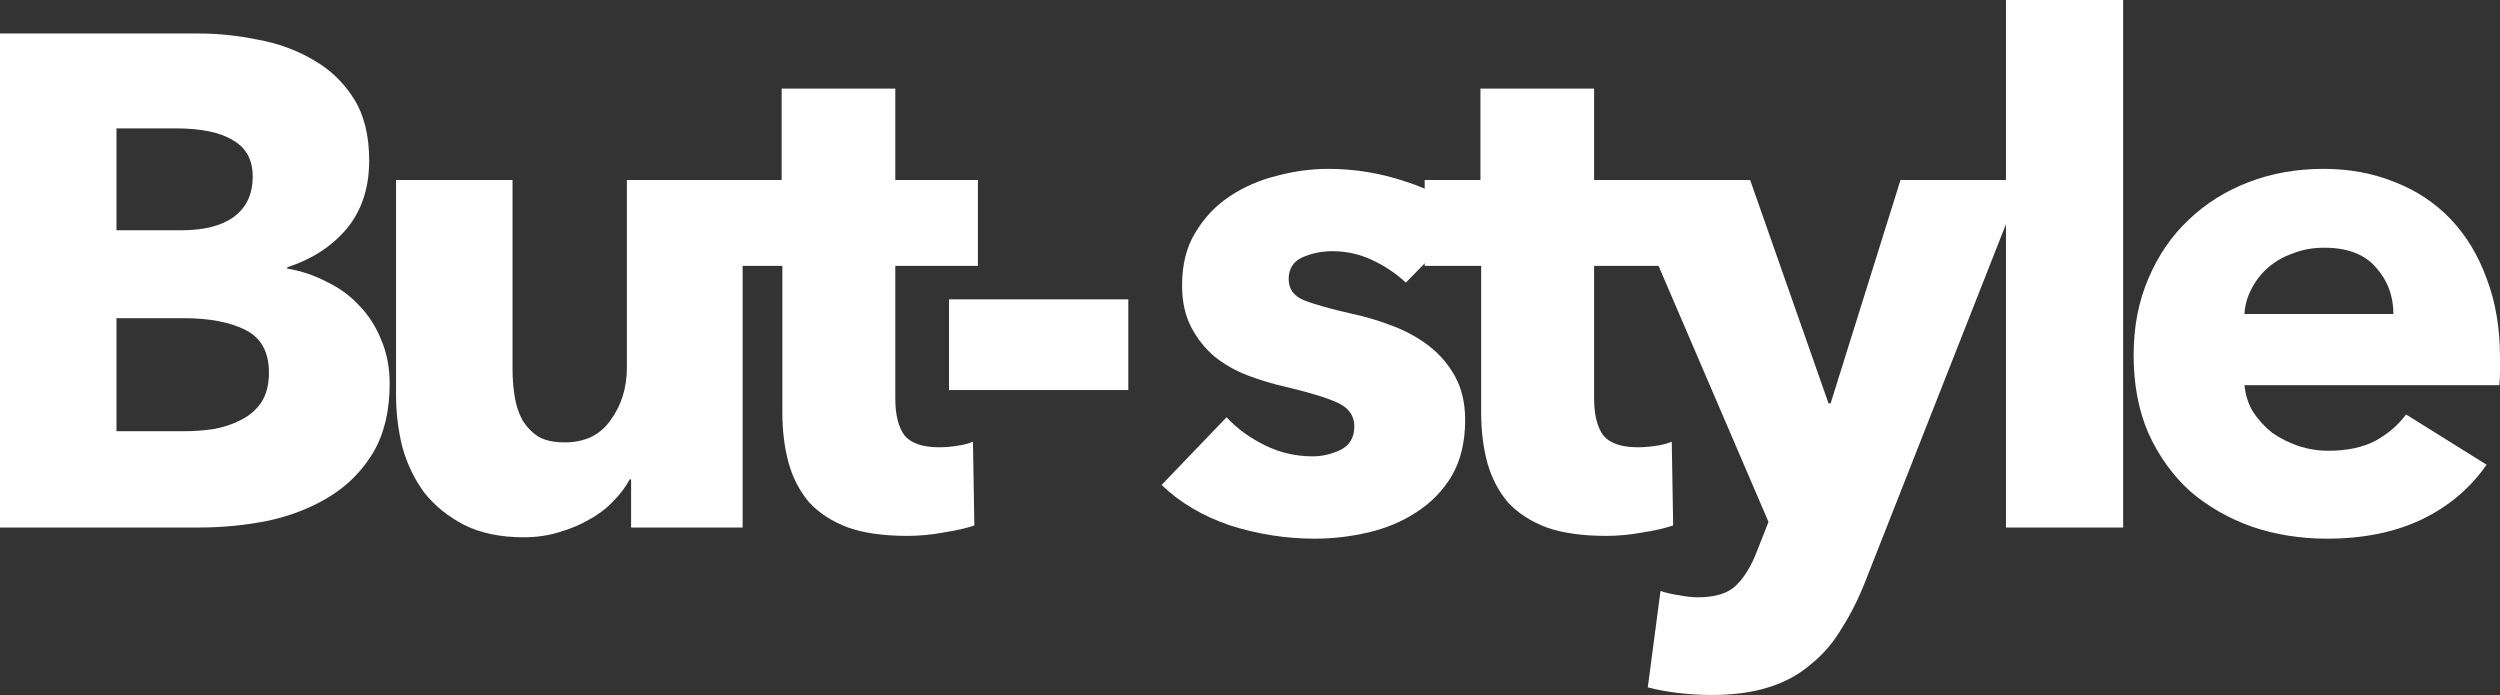
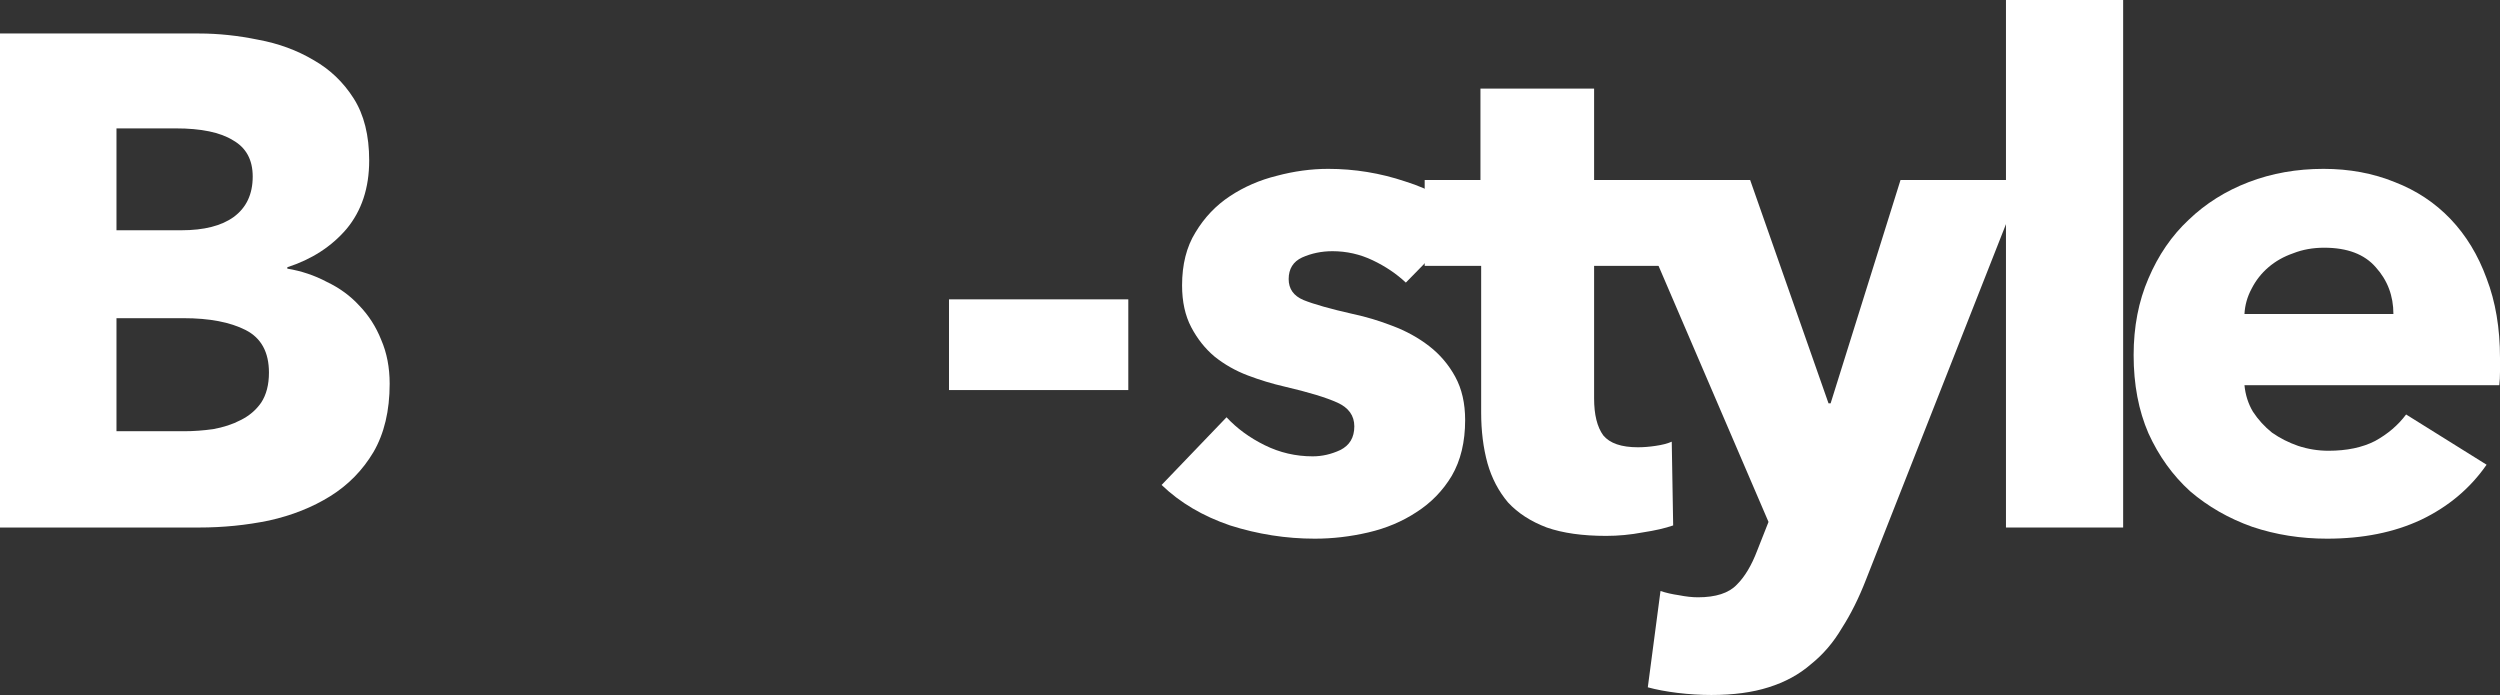
<svg xmlns="http://www.w3.org/2000/svg" width="259" height="72" viewBox="0 0 259 72" fill="none">
  <rect x="0" y="0" width="259" height="72" fill="#333333" stroke="none" />
-   <path d="M40.369 39.759C40.369 42.554 39.808 44.916 38.687 46.843C37.566 48.723 36.079 50.241 34.226 51.398C32.373 52.554 30.252 53.398 27.863 53.928C25.523 54.41 23.11 54.651 20.623 54.651H0V3.47H20.623C22.622 3.47 24.67 3.687 26.766 4.12C28.863 4.506 30.764 5.205 32.471 6.217C34.177 7.181 35.567 8.506 36.639 10.193C37.712 11.88 38.248 14.024 38.248 16.627C38.248 19.47 37.468 21.831 35.908 23.711C34.348 25.542 32.3 26.867 29.765 27.687V27.831C31.227 28.072 32.593 28.53 33.86 29.205C35.177 29.831 36.298 30.651 37.224 31.663C38.2 32.675 38.955 33.855 39.492 35.205C40.077 36.554 40.369 38.072 40.369 39.759ZM26.181 18.289C26.181 16.554 25.499 15.301 24.134 14.53C22.817 13.711 20.843 13.301 18.21 13.301H12.067V23.855H18.795C21.135 23.855 22.939 23.398 24.207 22.482C25.523 21.518 26.181 20.12 26.181 18.289ZM27.863 38.602C27.863 36.482 27.059 35.012 25.45 34.193C23.841 33.373 21.696 32.964 19.014 32.964H12.067V44.675H19.088C20.063 44.675 21.062 44.602 22.086 44.458C23.159 44.265 24.109 43.952 24.938 43.518C25.816 43.084 26.523 42.482 27.059 41.711C27.595 40.892 27.863 39.855 27.863 38.602Z" fill="white" />
-   <path d="M65.383 54.651V49.663H65.237C64.798 50.482 64.213 51.253 63.482 51.976C62.799 52.699 61.97 53.325 60.995 53.855C60.069 54.386 59.021 54.819 57.851 55.157C56.729 55.494 55.535 55.663 54.267 55.663C51.829 55.663 49.757 55.229 48.051 54.361C46.393 53.494 45.028 52.386 43.955 51.036C42.932 49.639 42.176 48.072 41.688 46.337C41.249 44.554 41.03 42.747 41.03 40.916V18.651H53.097V38.169C53.097 39.181 53.17 40.145 53.316 41.06C53.463 41.976 53.731 42.795 54.121 43.518C54.56 44.241 55.12 44.819 55.803 45.253C56.485 45.639 57.387 45.831 58.509 45.831C60.605 45.831 62.19 45.06 63.262 43.518C64.384 41.976 64.944 40.169 64.944 38.096V18.651H76.938V54.651H65.383Z" fill="white" />
-   <path d="M92.754 27.542V41.277C92.754 42.964 93.07 44.241 93.704 45.108C94.387 45.928 95.581 46.337 97.288 46.337C97.873 46.337 98.482 46.289 99.116 46.193C99.799 46.096 100.359 45.952 100.798 45.759L100.944 54.434C100.116 54.723 99.067 54.964 97.8 55.157C96.532 55.398 95.264 55.518 93.997 55.518C91.559 55.518 89.511 55.229 87.854 54.651C86.196 54.024 84.855 53.157 83.831 52.048C82.856 50.892 82.149 49.542 81.711 48C81.272 46.41 81.052 44.651 81.052 42.723V27.542H75.202V18.651H80.979V9.181H92.754V18.651H101.31V27.542H92.754Z" fill="white" />
+   <path d="M40.369 39.759C40.369 42.554 39.808 44.916 38.687 46.843C37.566 48.723 36.079 50.241 34.226 51.398C32.373 52.554 30.252 53.398 27.863 53.928C25.523 54.41 23.11 54.651 20.623 54.651H0V3.47H20.623C22.622 3.47 24.67 3.687 26.766 4.12C28.863 4.506 30.764 5.205 32.471 6.217C34.177 7.181 35.567 8.506 36.639 10.193C37.712 11.88 38.248 14.024 38.248 16.627C38.248 19.47 37.468 21.831 35.908 23.711C34.348 25.542 32.3 26.867 29.765 27.687V27.831C31.227 28.072 32.593 28.53 33.86 29.205C35.177 29.831 36.298 30.651 37.224 31.663C38.2 32.675 38.955 33.855 39.492 35.205C40.077 36.554 40.369 38.072 40.369 39.759ZM26.181 18.289C26.181 16.554 25.499 15.301 24.134 14.53C22.817 13.711 20.843 13.301 18.21 13.301H12.067V23.855H18.795C21.135 23.855 22.939 23.398 24.207 22.482C25.523 21.518 26.181 20.12 26.181 18.289ZM27.863 38.602C27.863 36.482 27.059 35.012 25.45 34.193C23.841 33.373 21.696 32.964 19.014 32.964H12.067V44.675H19.088C20.063 44.675 21.062 44.602 22.086 44.458C23.159 44.265 24.109 43.952 24.938 43.518C25.816 43.084 26.523 42.482 27.059 41.711C27.595 40.892 27.863 39.855 27.863 38.602" fill="white" />
  <path d="M98.317 40.41V31.012H116.892V40.41H98.317Z" fill="white" />
  <path d="M145.646 29.277C144.671 28.361 143.525 27.59 142.209 26.964C140.892 26.337 139.503 26.024 138.04 26.024C136.919 26.024 135.871 26.241 134.896 26.675C133.969 27.108 133.506 27.855 133.506 28.916C133.506 29.928 134.018 30.651 135.042 31.084C136.114 31.518 137.821 32 140.161 32.53C141.526 32.819 142.891 33.229 144.256 33.759C145.67 34.289 146.938 34.988 148.059 35.855C149.181 36.723 150.083 37.783 150.765 39.036C151.448 40.289 151.789 41.783 151.789 43.518C151.789 45.783 151.326 47.711 150.4 49.301C149.473 50.843 148.254 52.096 146.743 53.06C145.28 54.024 143.623 54.723 141.77 55.157C139.917 55.59 138.065 55.807 136.212 55.807C133.238 55.807 130.313 55.349 127.436 54.434C124.608 53.47 122.244 52.072 120.342 50.241L127.07 43.229C128.143 44.386 129.459 45.349 131.02 46.12C132.58 46.892 134.237 47.277 135.993 47.277C136.968 47.277 137.918 47.06 138.845 46.627C139.82 46.145 140.307 45.325 140.307 44.169C140.307 43.06 139.722 42.241 138.552 41.711C137.382 41.181 135.554 40.627 133.067 40.048C131.8 39.759 130.532 39.373 129.264 38.892C127.997 38.41 126.851 37.759 125.827 36.94C124.852 36.12 124.048 35.108 123.414 33.904C122.78 32.699 122.463 31.253 122.463 29.566C122.463 27.398 122.926 25.566 123.853 24.072C124.779 22.53 125.973 21.277 127.436 20.313C128.899 19.349 130.508 18.651 132.263 18.217C134.067 17.735 135.846 17.494 137.601 17.494C140.332 17.494 142.989 17.928 145.573 18.795C148.206 19.614 150.424 20.867 152.228 22.554L145.646 29.277Z" fill="white" />
  <path d="M165.149 27.542V41.277C165.149 42.964 165.466 44.241 166.1 45.108C166.782 45.928 167.977 46.337 169.683 46.337C170.268 46.337 170.878 46.289 171.511 46.193C172.194 46.096 172.755 45.952 173.193 45.759L173.34 54.434C172.511 54.723 171.463 54.964 170.195 55.157C168.927 55.398 167.66 55.518 166.392 55.518C163.954 55.518 161.907 55.229 160.249 54.651C158.591 54.024 157.251 53.157 156.227 52.048C155.252 50.892 154.545 49.542 154.106 48C153.667 46.41 153.448 44.651 153.448 42.723V27.542H147.597V18.651H153.375V9.181H165.149V18.651H173.705V27.542H165.149Z" fill="white" />
  <path d="M193.31 60.072C192.579 61.952 191.75 63.614 190.824 65.06C189.946 66.554 188.873 67.807 187.606 68.819C186.387 69.879 184.924 70.675 183.218 71.205C181.56 71.735 179.585 72 177.294 72C176.173 72 175.003 71.928 173.784 71.783C172.614 71.638 171.59 71.446 170.712 71.205L172.028 61.229C172.614 61.422 173.247 61.566 173.93 61.663C174.661 61.807 175.319 61.88 175.904 61.88C177.757 61.88 179.098 61.446 179.927 60.578C180.756 59.759 181.463 58.578 182.048 57.036L183.218 54.072L168.006 18.651H181.316L189.434 41.783H189.653L196.893 18.651H209.619L193.31 60.072Z" fill="white" />
  <path d="M207.818 54.651V0H219.958V54.651H207.818Z" fill="white" />
  <path d="M247.957 32.53C247.957 30.651 247.348 29.036 246.129 27.687C244.959 26.337 243.179 25.663 240.79 25.663C239.62 25.663 238.547 25.855 237.572 26.241C236.597 26.578 235.744 27.06 235.013 27.687C234.281 28.313 233.696 29.06 233.257 29.928C232.819 30.747 232.575 31.614 232.526 32.53H247.957ZM259 37.084C259 37.566 259 38.048 259 38.53C259 39.012 258.976 39.47 258.927 39.904H232.526C232.624 40.916 232.916 41.831 233.404 42.651C233.94 43.47 234.598 44.193 235.378 44.819C236.207 45.398 237.109 45.855 238.084 46.193C239.108 46.53 240.156 46.699 241.229 46.699C243.13 46.699 244.739 46.361 246.056 45.687C247.372 44.964 248.445 44.048 249.273 42.94L257.611 48.145C255.904 50.602 253.637 52.506 250.809 53.855C248.03 55.157 244.788 55.807 241.083 55.807C238.352 55.807 235.768 55.398 233.331 54.578C230.893 53.711 228.748 52.482 226.895 50.892C225.091 49.253 223.653 47.253 222.58 44.892C221.556 42.53 221.044 39.831 221.044 36.795C221.044 33.855 221.556 31.205 222.58 28.843C223.604 26.434 224.993 24.41 226.749 22.771C228.504 21.084 230.576 19.783 232.965 18.867C235.354 17.952 237.938 17.494 240.717 17.494C243.398 17.494 245.861 17.952 248.103 18.867C250.346 19.735 252.272 21.012 253.881 22.699C255.49 24.386 256.733 26.434 257.611 28.843C258.537 31.253 259 34 259 37.084Z" fill="white" />
</svg>